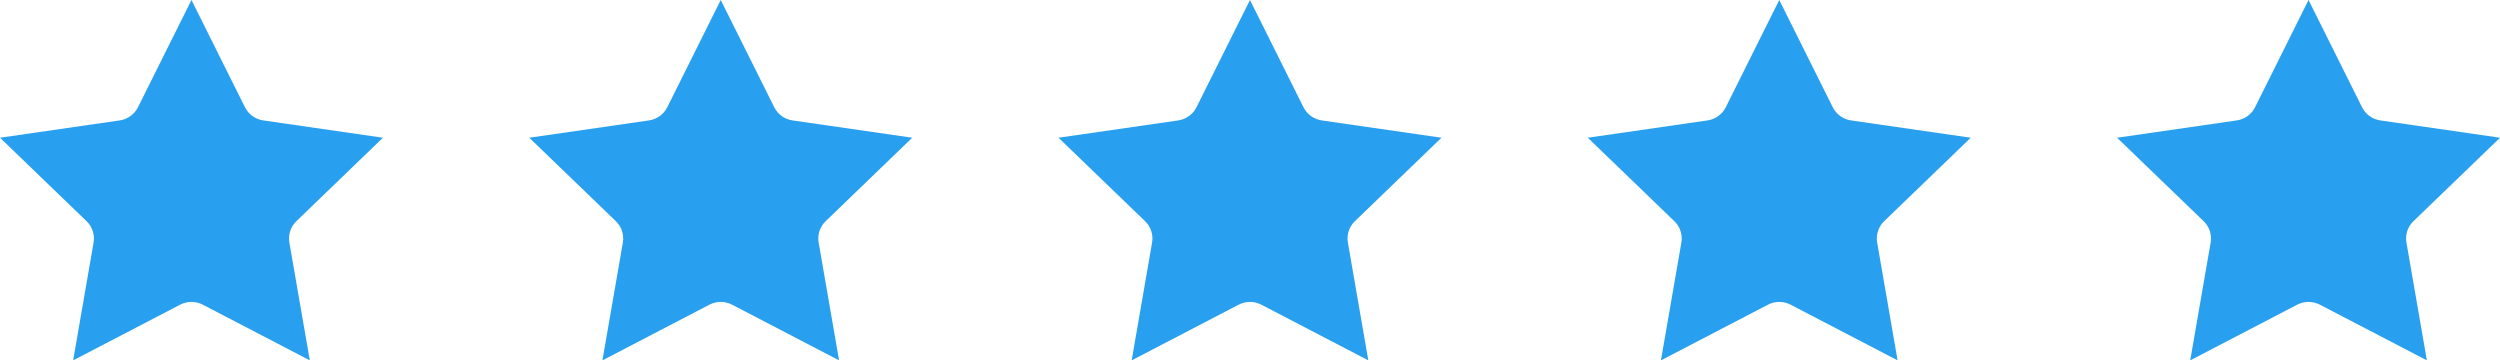
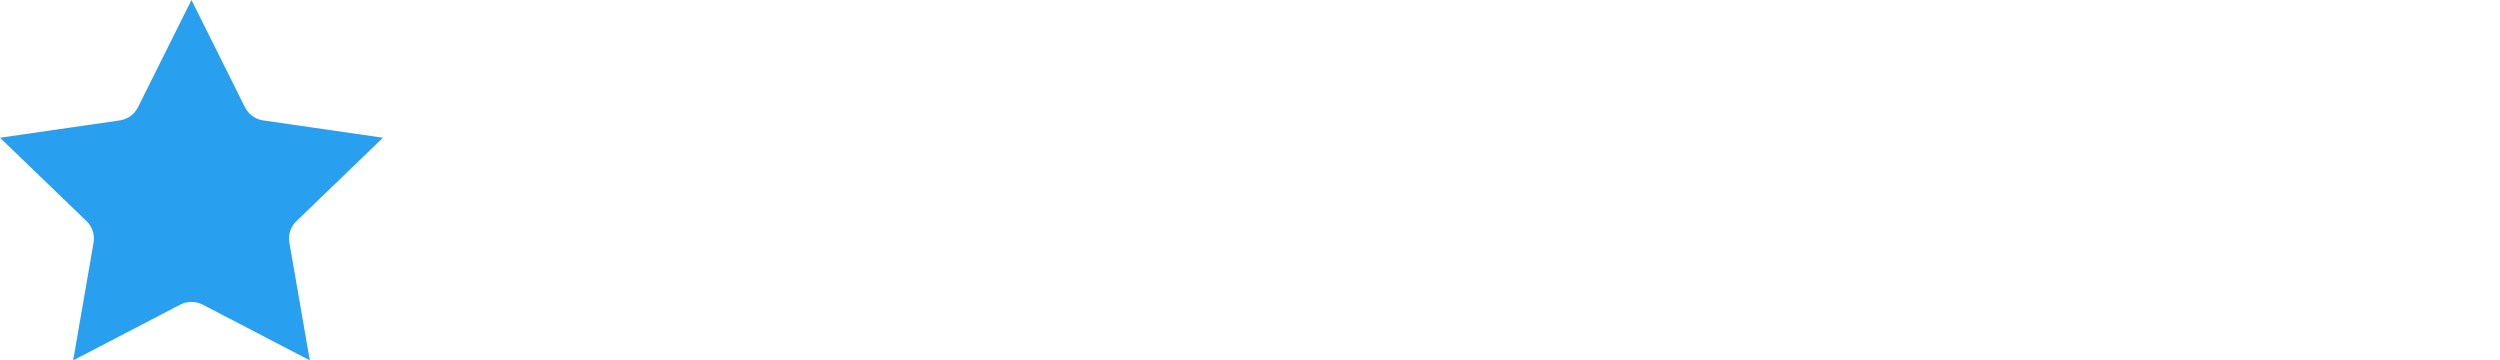
<svg xmlns="http://www.w3.org/2000/svg" width="111" height="16" viewBox="0 0 111 16" fill="none">
-   <path d="M53.125 4.761C52.967 5.077 52.663 5.296 52.31 5.347L46.998 6.115L50.841 9.82C51.096 10.066 51.213 10.421 51.153 10.768L50.246 16L54.995 13.528C55.311 13.364 55.688 13.364 56.003 13.528L60.753 16L59.846 10.768C59.786 10.421 59.902 10.066 60.158 9.82L64.001 6.115L58.689 5.347C58.336 5.296 58.032 5.077 57.874 4.761L55.499 0L53.125 4.761Z" fill="#28A0EF" />
-   <path d="M76.625 4.761C76.467 5.077 76.163 5.296 75.81 5.347L70.498 6.115L74.341 9.82C74.597 10.066 74.713 10.421 74.653 10.768L73.746 16L78.496 13.528C78.811 13.364 79.188 13.364 79.503 13.528L84.253 16L83.346 10.768C83.286 10.421 83.402 10.066 83.658 9.82L87.501 6.115L82.189 5.347C81.836 5.296 81.532 5.077 81.374 4.761L78.999 0L76.625 4.761Z" fill="#28A0EF" />
-   <path d="M100.125 4.761C99.967 5.077 99.663 5.296 99.31 5.347L93.998 6.115L97.841 9.82C98.097 10.066 98.213 10.421 98.153 10.768L97.246 16L101.995 13.528C102.311 13.364 102.688 13.364 103.003 13.528L107.753 16L106.846 10.768C106.786 10.421 106.902 10.066 107.158 9.82L111.001 6.115L105.689 5.347C105.336 5.296 105.032 5.077 104.874 4.761L102.499 0L100.125 4.761Z" fill="#28A0EF" />
-   <path d="M29.627 4.761C29.469 5.077 29.165 5.296 28.812 5.347L23.5 6.115L27.343 9.82C27.599 10.066 27.715 10.421 27.655 10.768L26.748 16L31.497 13.528C31.813 13.364 32.19 13.364 32.505 13.528L37.255 16L36.348 10.768C36.288 10.421 36.404 10.066 36.66 9.82L40.503 6.115L35.191 5.347C34.838 5.296 34.534 5.077 34.376 4.761L32.001 0L29.627 4.761Z" fill="#28A0EF" />
  <path d="M6.127 4.761C5.969 5.077 5.665 5.296 5.312 5.347L0 6.115L3.843 9.82C4.098 10.066 4.215 10.421 4.155 10.768L3.248 16L7.997 13.528C8.313 13.364 8.69 13.364 9.005 13.528L13.755 16L12.848 10.768C12.788 10.421 12.904 10.066 13.16 9.82L17.003 6.115L11.691 5.347C11.338 5.296 11.034 5.077 10.876 4.761L8.501 0L6.127 4.761Z" fill="#28A0EF" />
</svg>